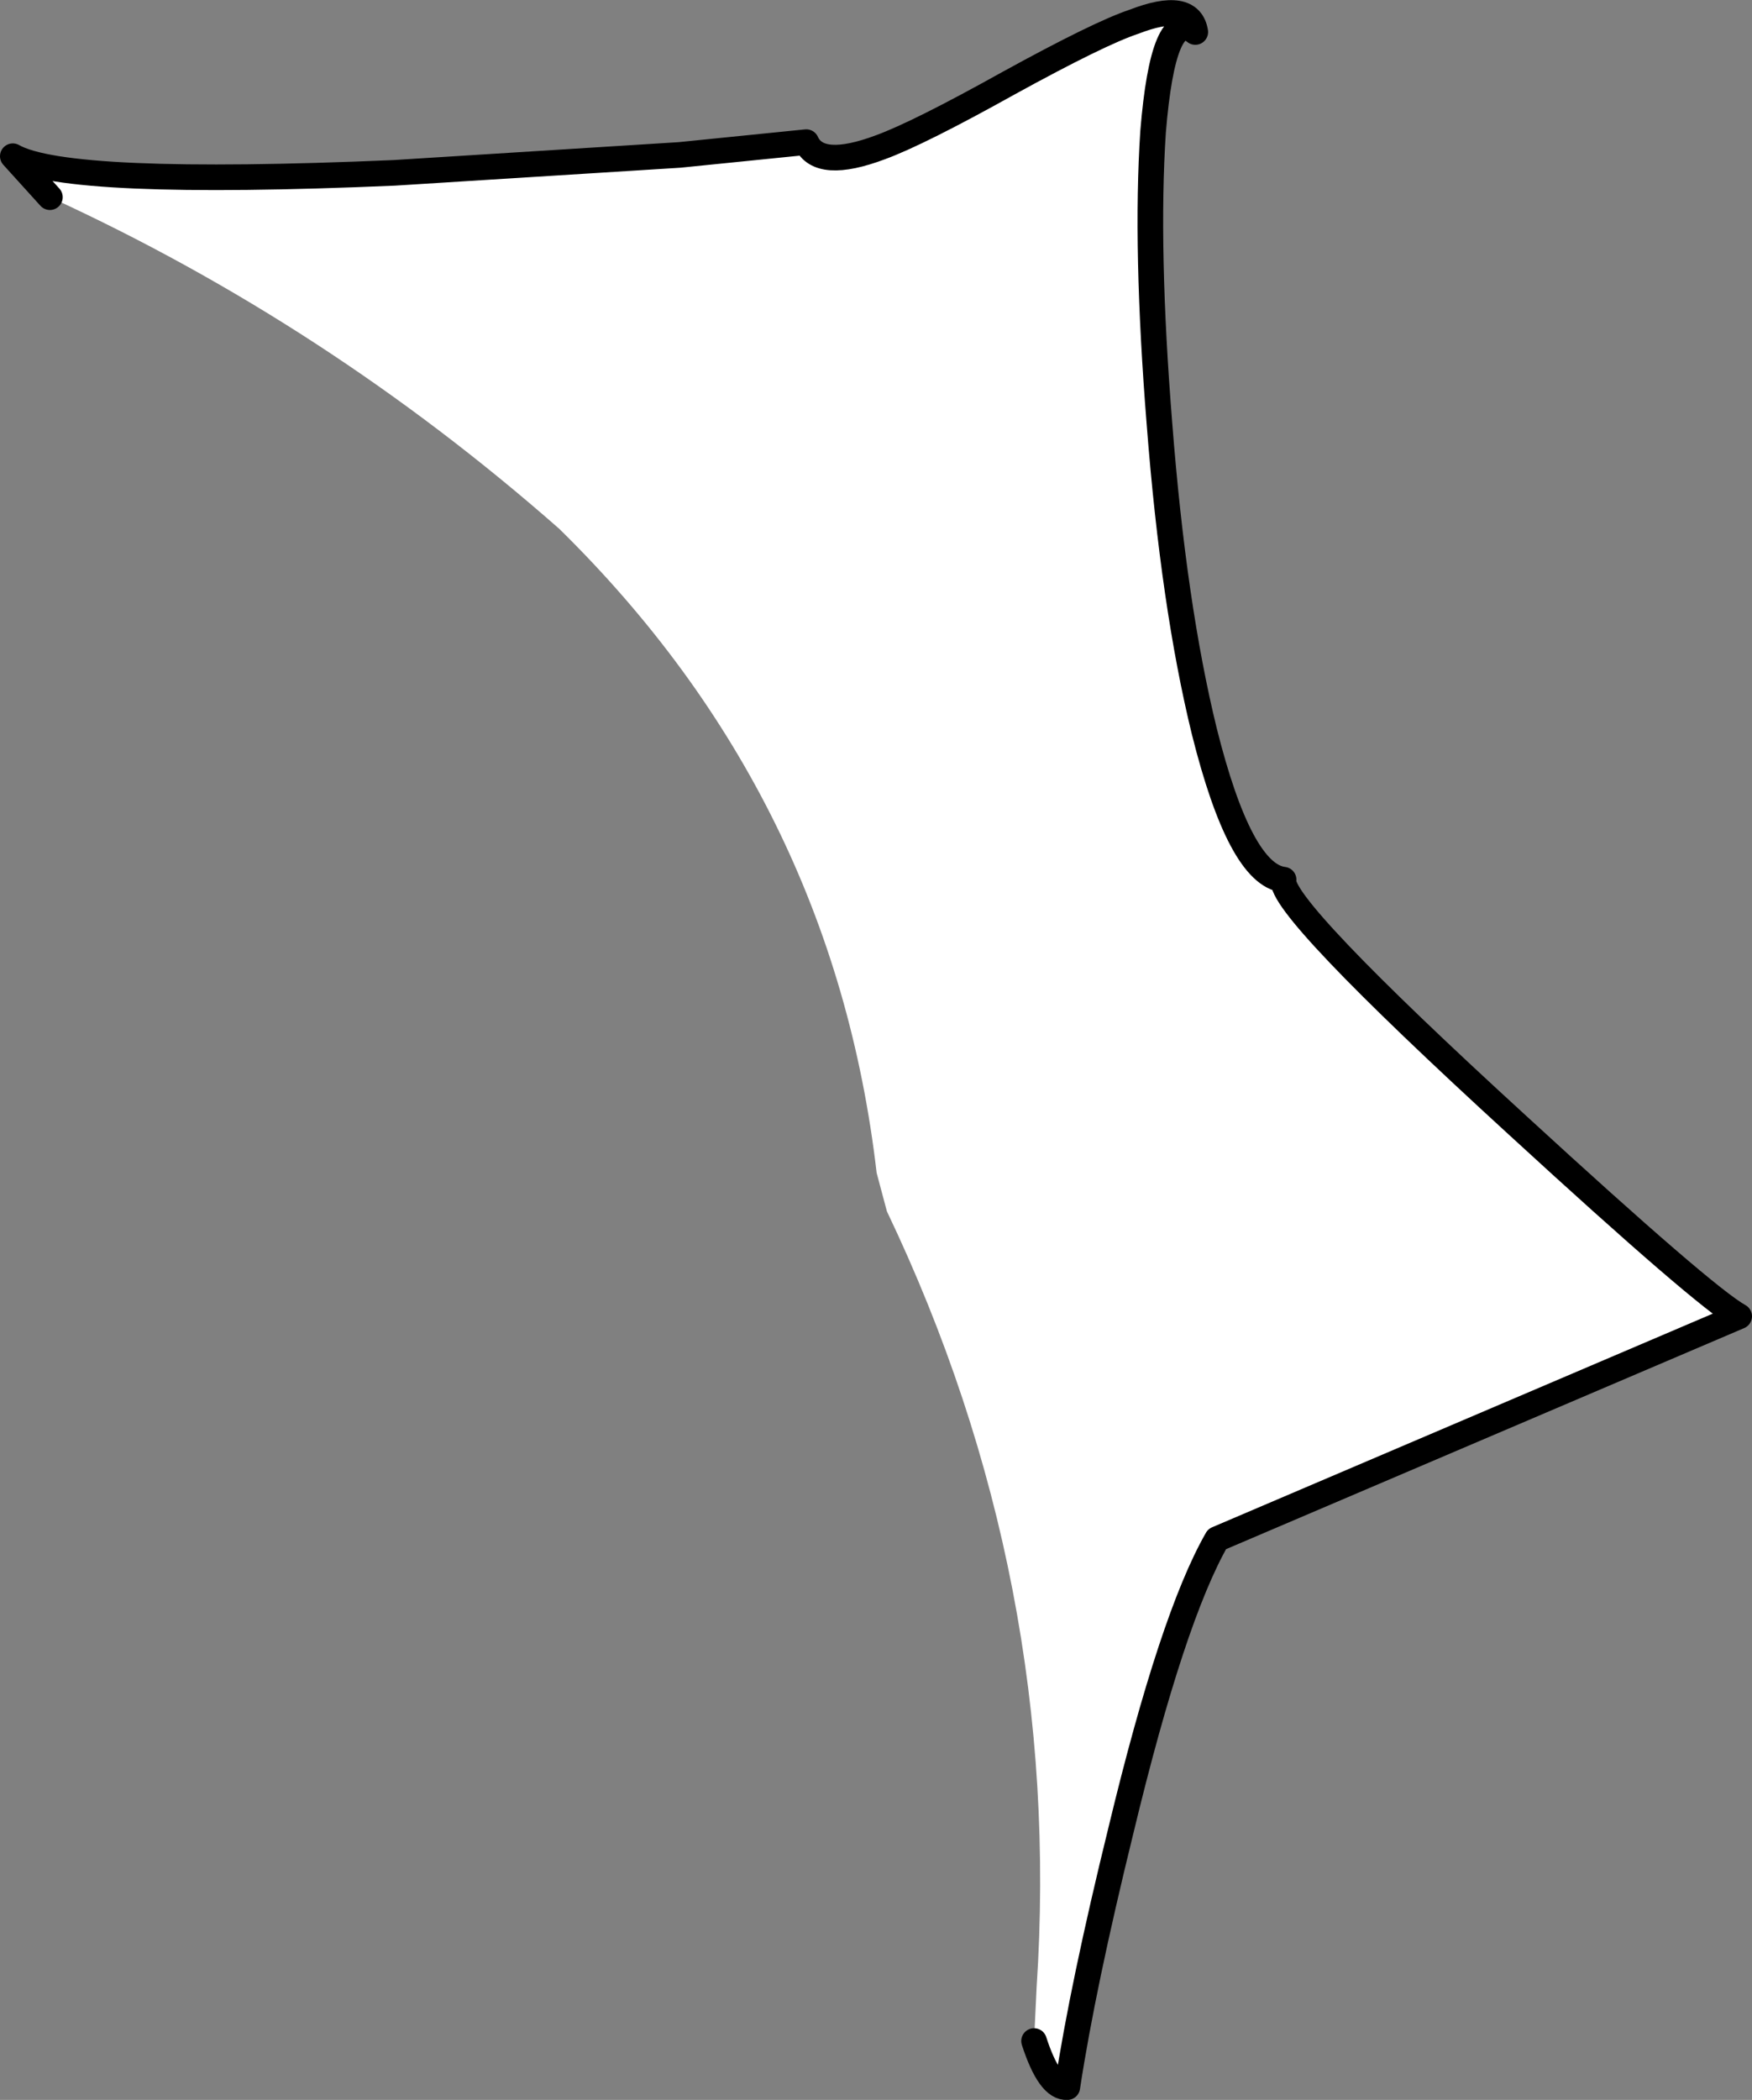
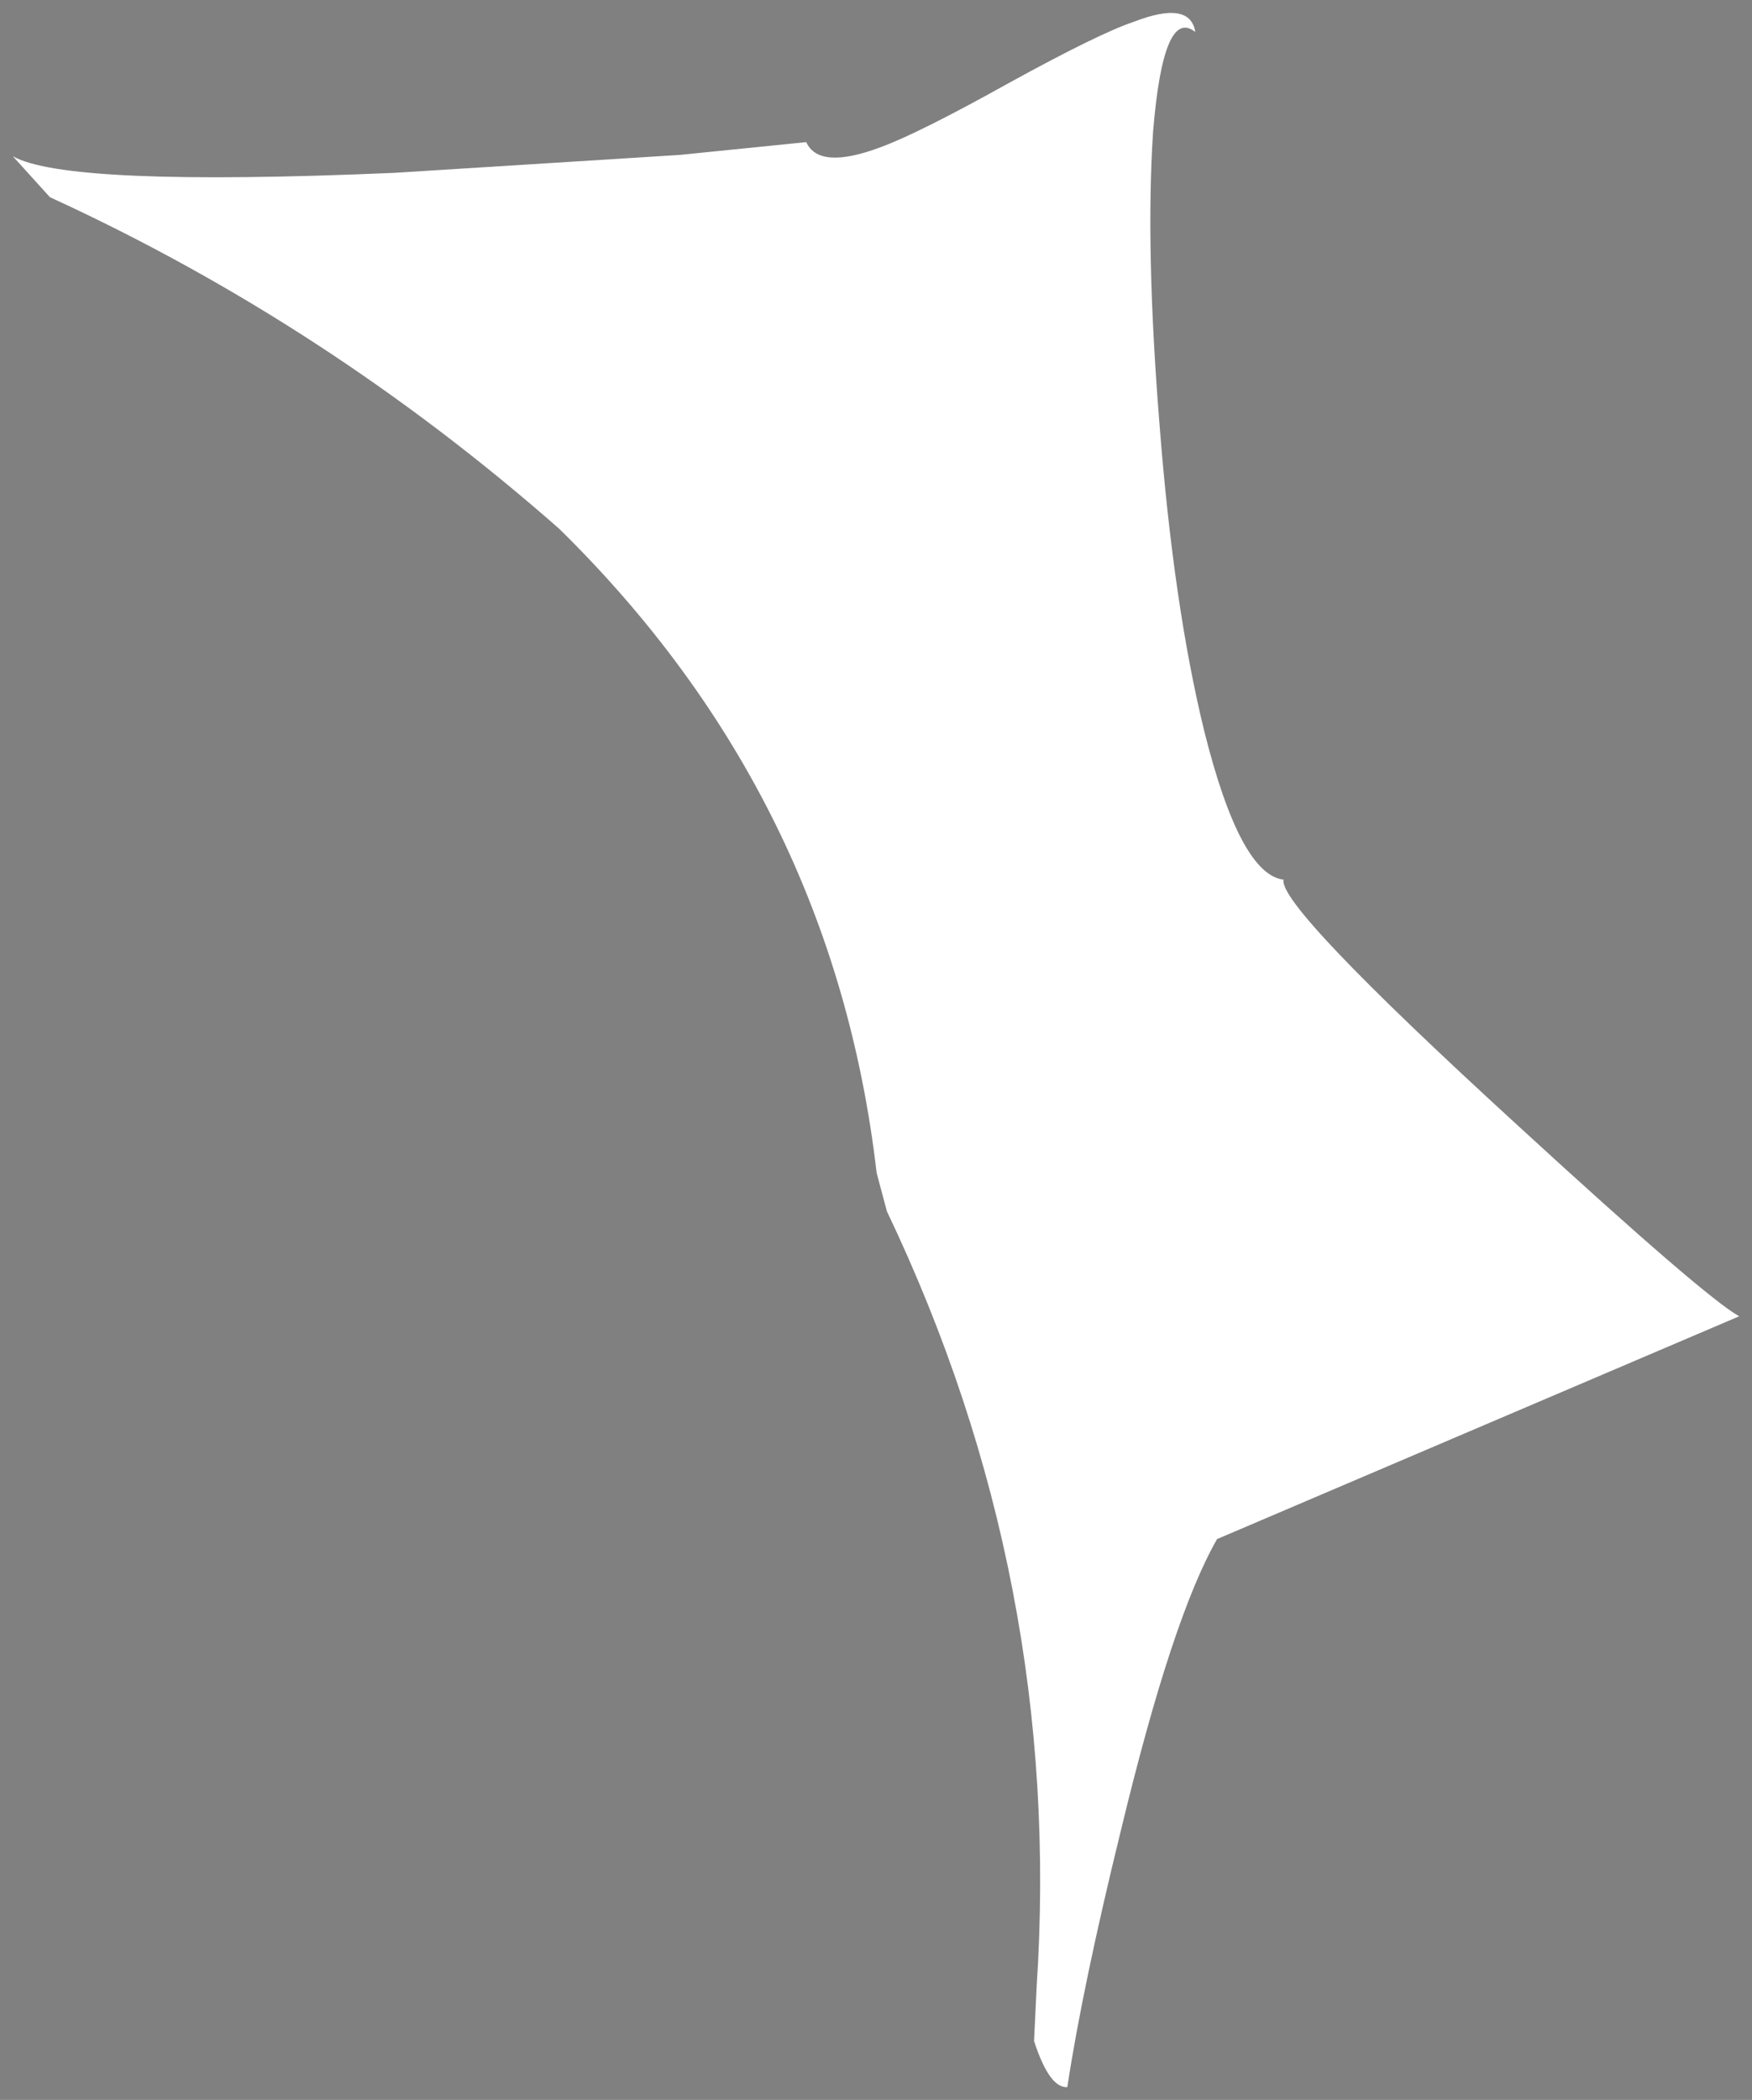
<svg xmlns="http://www.w3.org/2000/svg" height="82.0px" width="68.45px">
  <rect width="100%" height="100%" fill="#808080" stroke="none" />
  <g transform="matrix(1.0, 0.0, 0.0, 1.0, 34.0, 41.0)">
    <path d="M-32.05 -33.3 L-33.5 -34.9 Q-31.4 -33.7 -18.6 -34.25 L-7.45 -34.95 -2.5 -35.45 Q-2.0 -34.35 0.4 -35.25 1.9 -35.8 5.4 -37.75 8.95 -39.7 10.3 -40.15 12.5 -41.0 12.7 -39.75 11.45 -40.75 11.05 -35.85 10.75 -31.3 11.3 -24.45 11.85 -17.35 13.05 -12.45 14.45 -6.85 16.15 -6.65 15.9 -5.65 25.3 2.95 32.6 9.65 33.95 10.4 L13.55 19.1 Q11.8 22.15 9.8 30.45 8.3 36.55 7.7 40.5 7.0 40.55 6.4 38.7 L6.5 36.6 Q7.55 20.75 0.65 6.3 L0.25 4.8 Q-1.45 -9.85 -12.15 -20.35 -21.25 -28.35 -32.05 -33.3" fill="#ffffff" fill-rule="evenodd" stroke="none" />
-     <path d="M-32.05 -33.3 L-33.5 -34.9 Q-31.4 -33.7 -18.6 -34.25 L-7.45 -34.95 -2.5 -35.45 Q-2.0 -34.35 0.4 -35.25 1.9 -35.8 5.4 -37.75 8.95 -39.7 10.3 -40.15 12.5 -41.0 12.7 -39.75 11.45 -40.75 11.05 -35.85 10.75 -31.3 11.3 -24.45 11.85 -17.35 13.05 -12.45 14.45 -6.85 16.15 -6.65 15.9 -5.65 25.3 2.95 32.6 9.65 33.95 10.4 L13.55 19.1 Q11.8 22.15 9.8 30.45 8.3 36.55 7.7 40.5 7.0 40.55 6.4 38.7" fill="none" stroke="#000000" stroke-linecap="round" stroke-linejoin="round" stroke-width="1.0" />
  </g>
</svg>